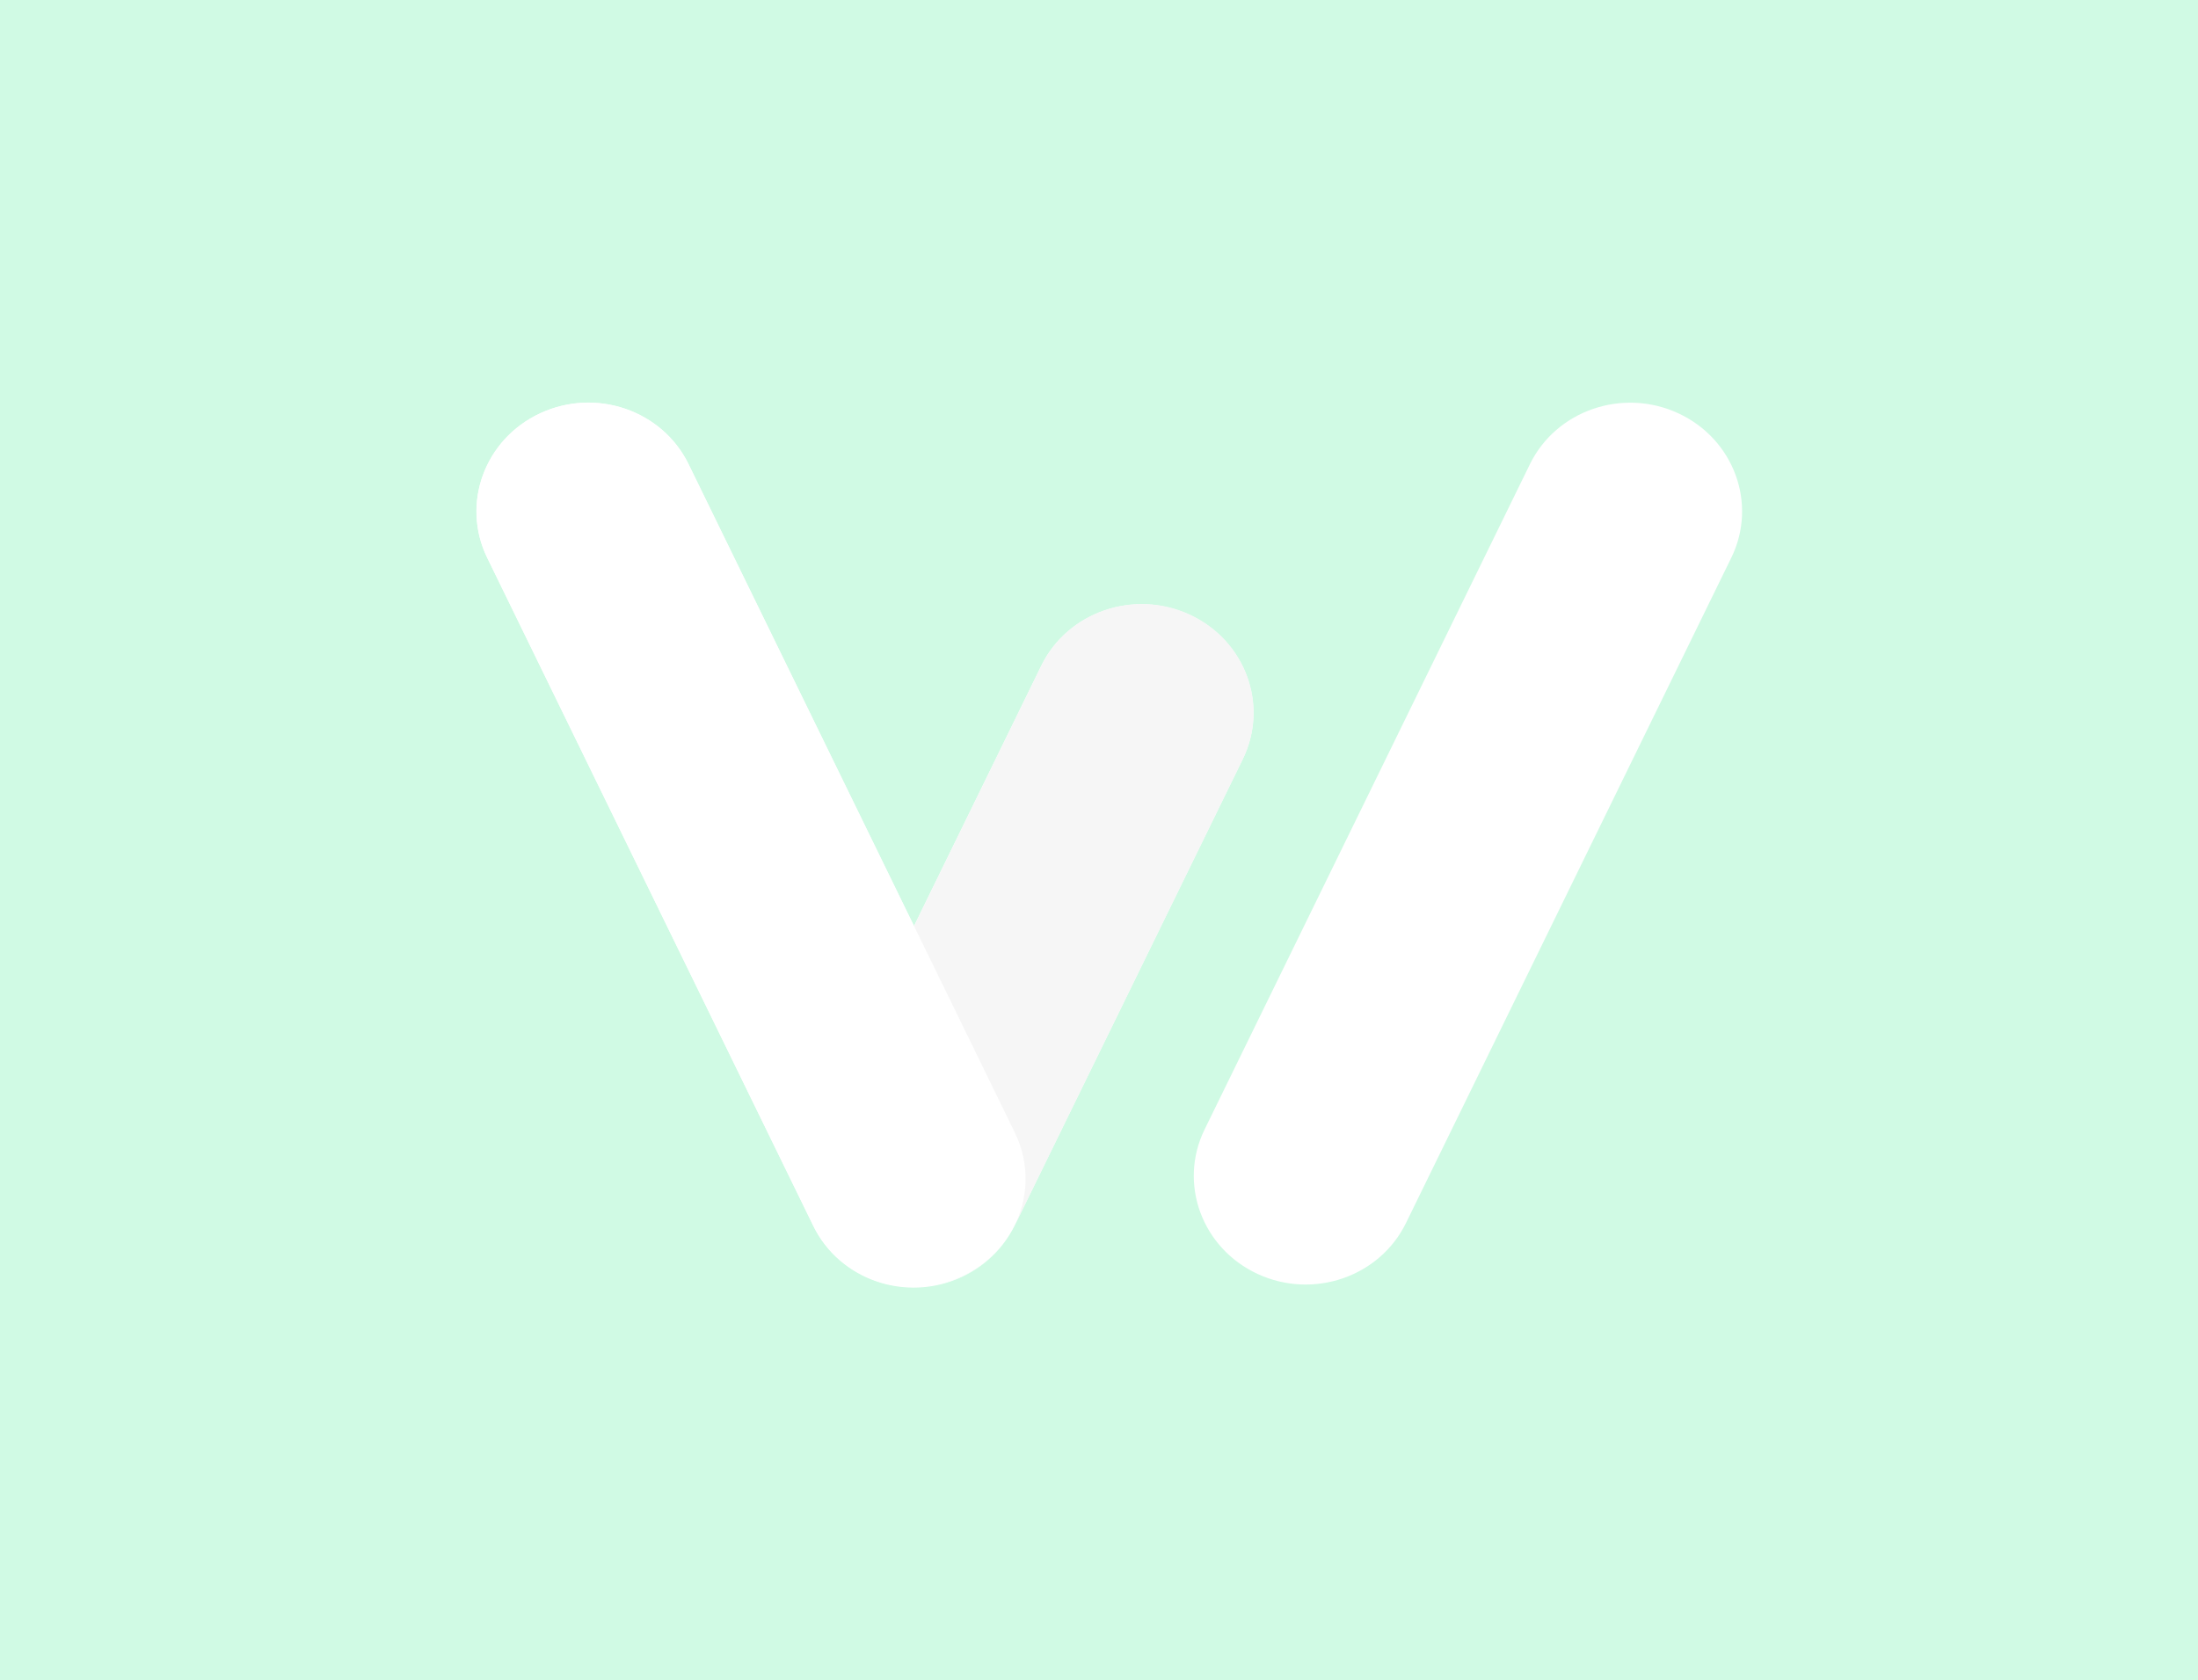
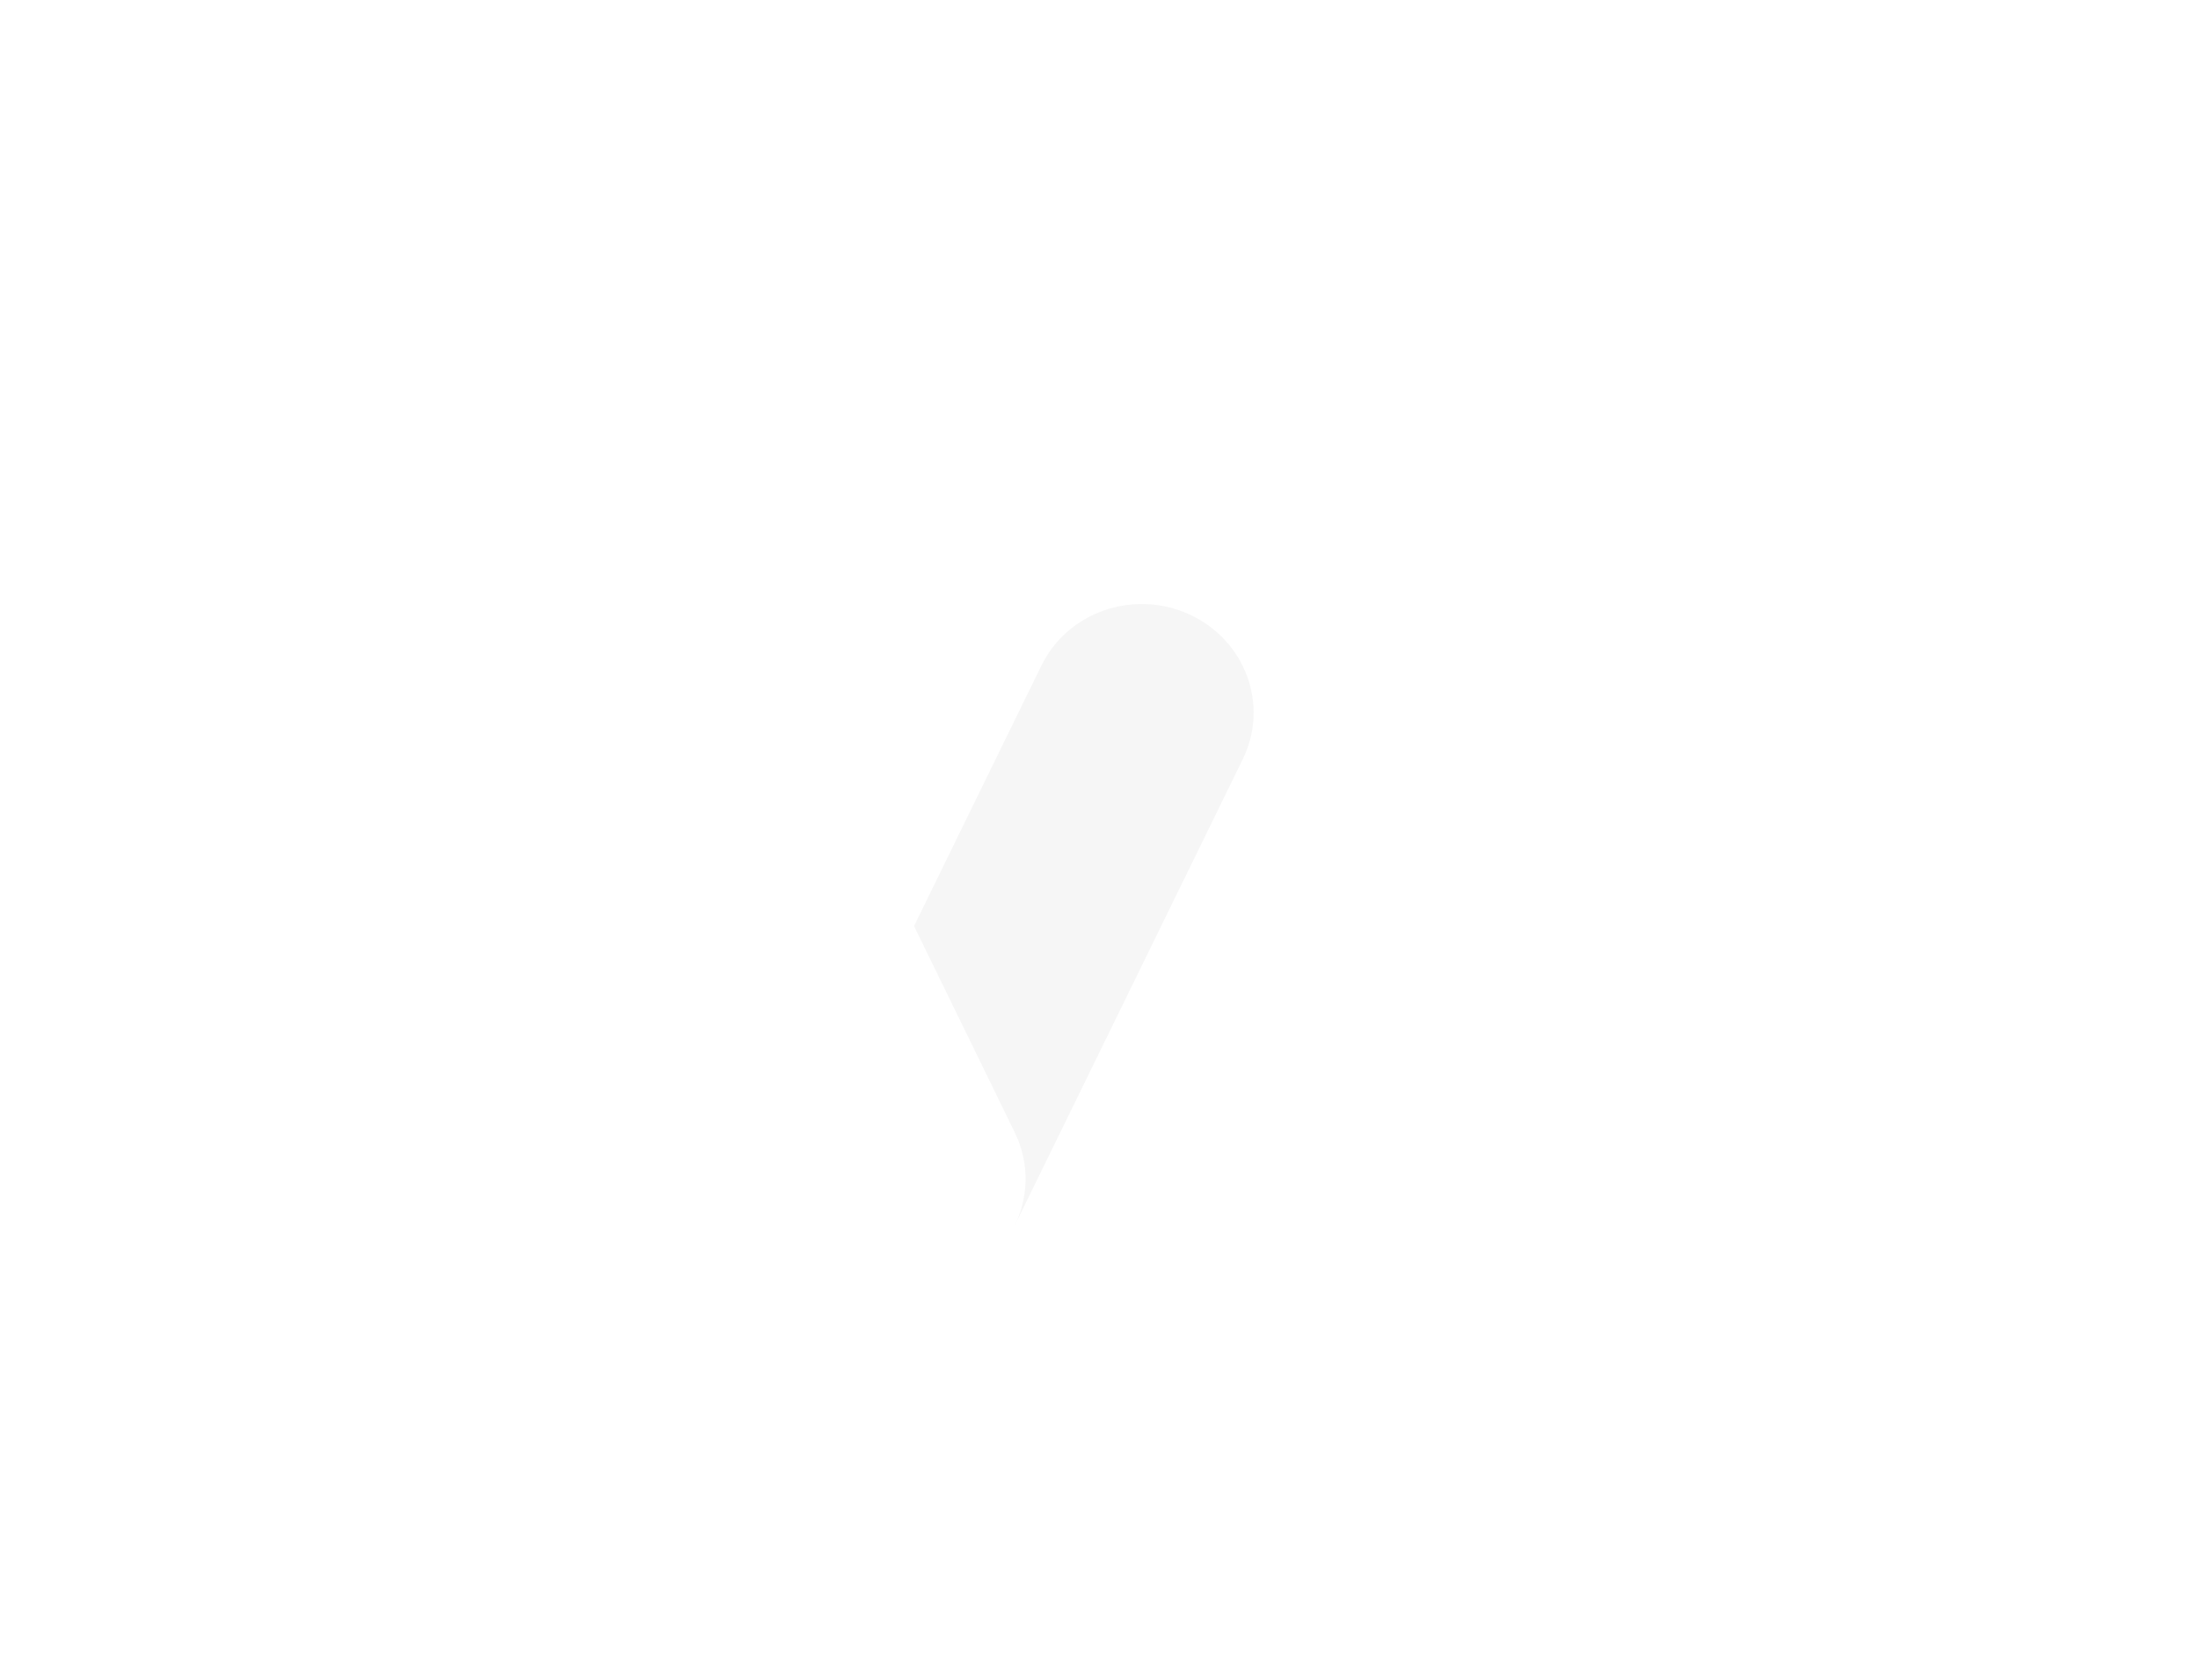
<svg xmlns="http://www.w3.org/2000/svg" width="191" height="146" viewBox="0 0 191 146" fill="none">
-   <path d="M0 0H191V146H0V0Z" fill="#D0FAE4" />
  <path d="M42.34 48.475C40.052 43.787 42.114 38.167 46.946 35.921C51.778 33.675 57.55 35.654 59.837 40.342L88.164 98.379C90.452 103.067 88.389 108.687 83.557 110.933C78.725 113.179 72.954 111.2 70.666 106.513L42.34 48.475Z" fill="white" />
  <g style="mix-blend-mode:luminosity">
    <path d="M107.987 65.978C110.278 61.292 108.217 55.676 103.383 53.433C98.55 51.191 92.774 53.171 90.483 57.857L70.688 98.34C68.397 103.026 70.458 108.643 75.292 110.885C80.125 113.128 85.901 111.147 88.192 106.462L107.987 65.978Z" fill="white" />
  </g>
  <path d="M150.448 48.464C152.739 43.778 150.678 38.162 145.845 35.919C141.011 33.676 135.235 35.657 132.944 40.343L104.672 98.164C102.381 102.85 104.442 108.467 109.275 110.709C114.109 112.952 119.885 110.971 122.176 106.286L150.448 48.464Z" fill="white" />
  <path fill-rule="evenodd" clip-rule="evenodd" d="M88.05 106.751C88.1 106.657 88.148 106.562 88.195 106.466L108.001 65.961C110.292 61.275 108.231 55.658 103.397 53.416C98.564 51.173 92.788 53.154 90.497 57.84L79.427 80.48L88.186 98.427C89.525 101.169 89.374 104.232 88.05 106.751Z" fill="#F6F6F6" />
  <path fill-rule="evenodd" clip-rule="evenodd" d="M46.938 35.912C42.106 38.158 40.044 43.779 42.332 48.466L70.682 106.553C72.97 111.241 78.742 113.22 83.574 110.974C85.35 110.148 86.752 108.866 87.701 107.342C85.152 111.385 79.812 112.978 75.294 110.882C70.461 108.639 68.4 103.022 70.691 98.337L79.423 80.478L59.83 40.333C57.542 35.645 51.77 33.666 46.938 35.912Z" fill="white" />
</svg>